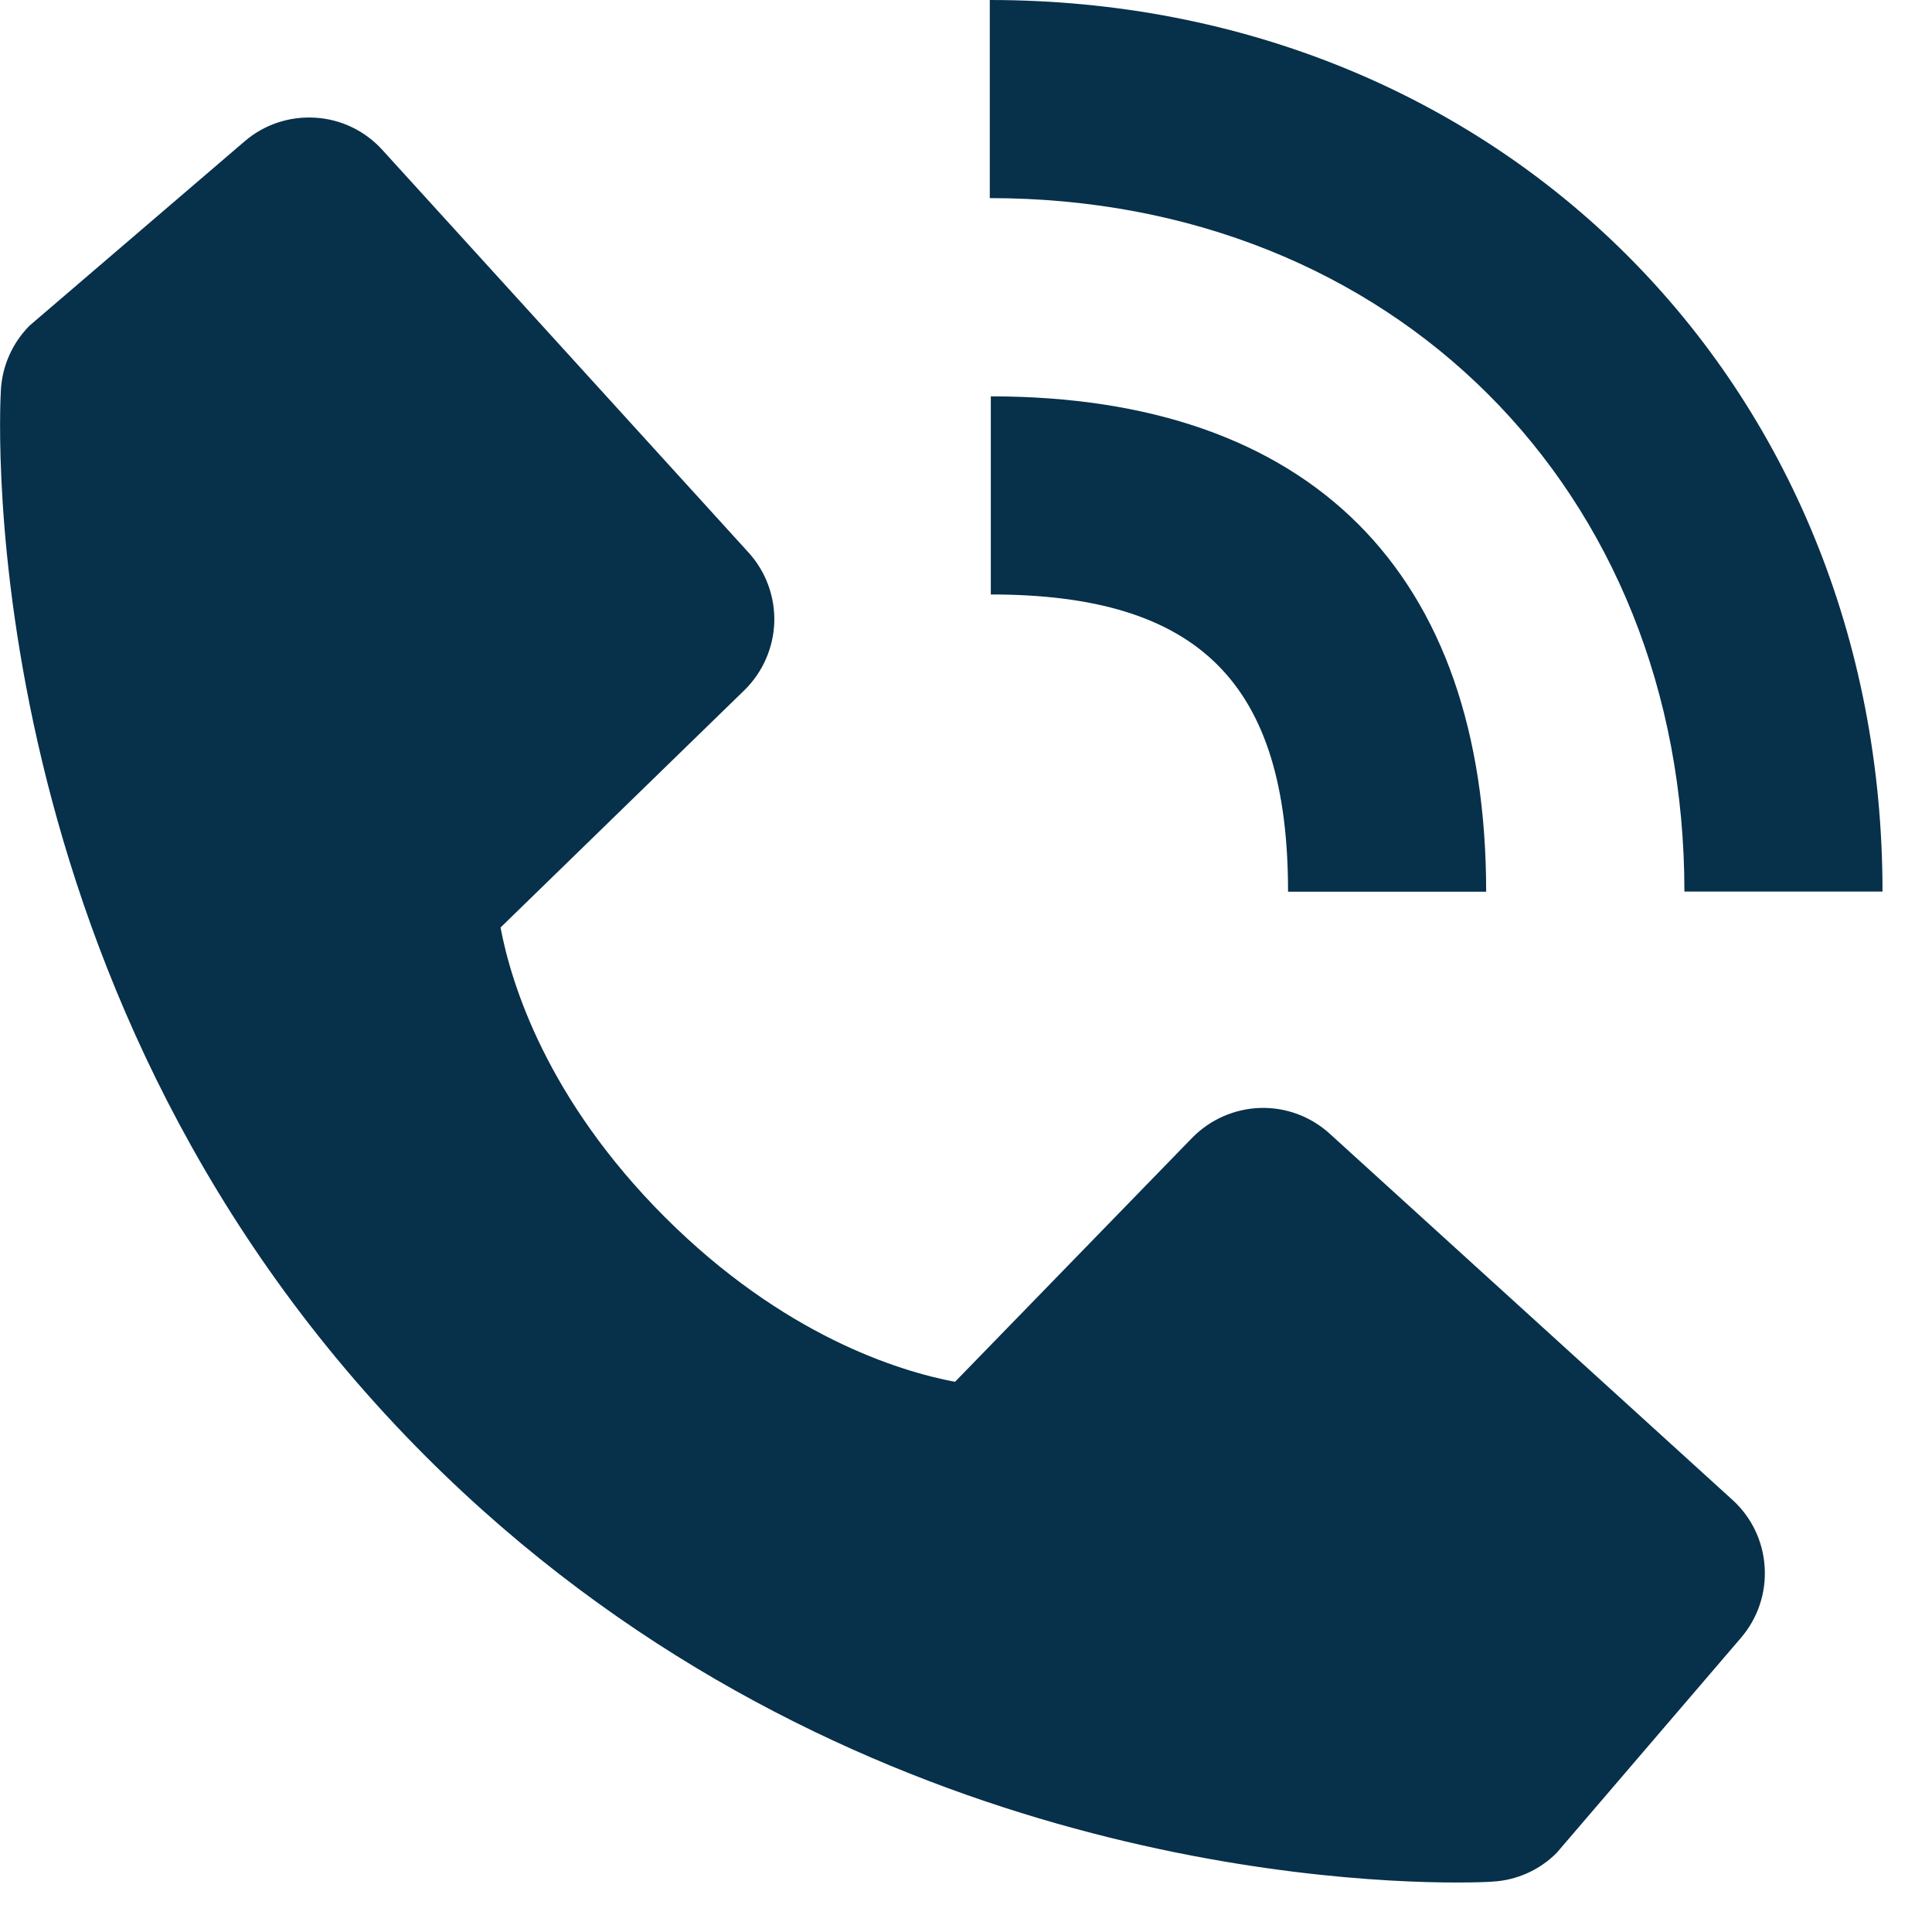
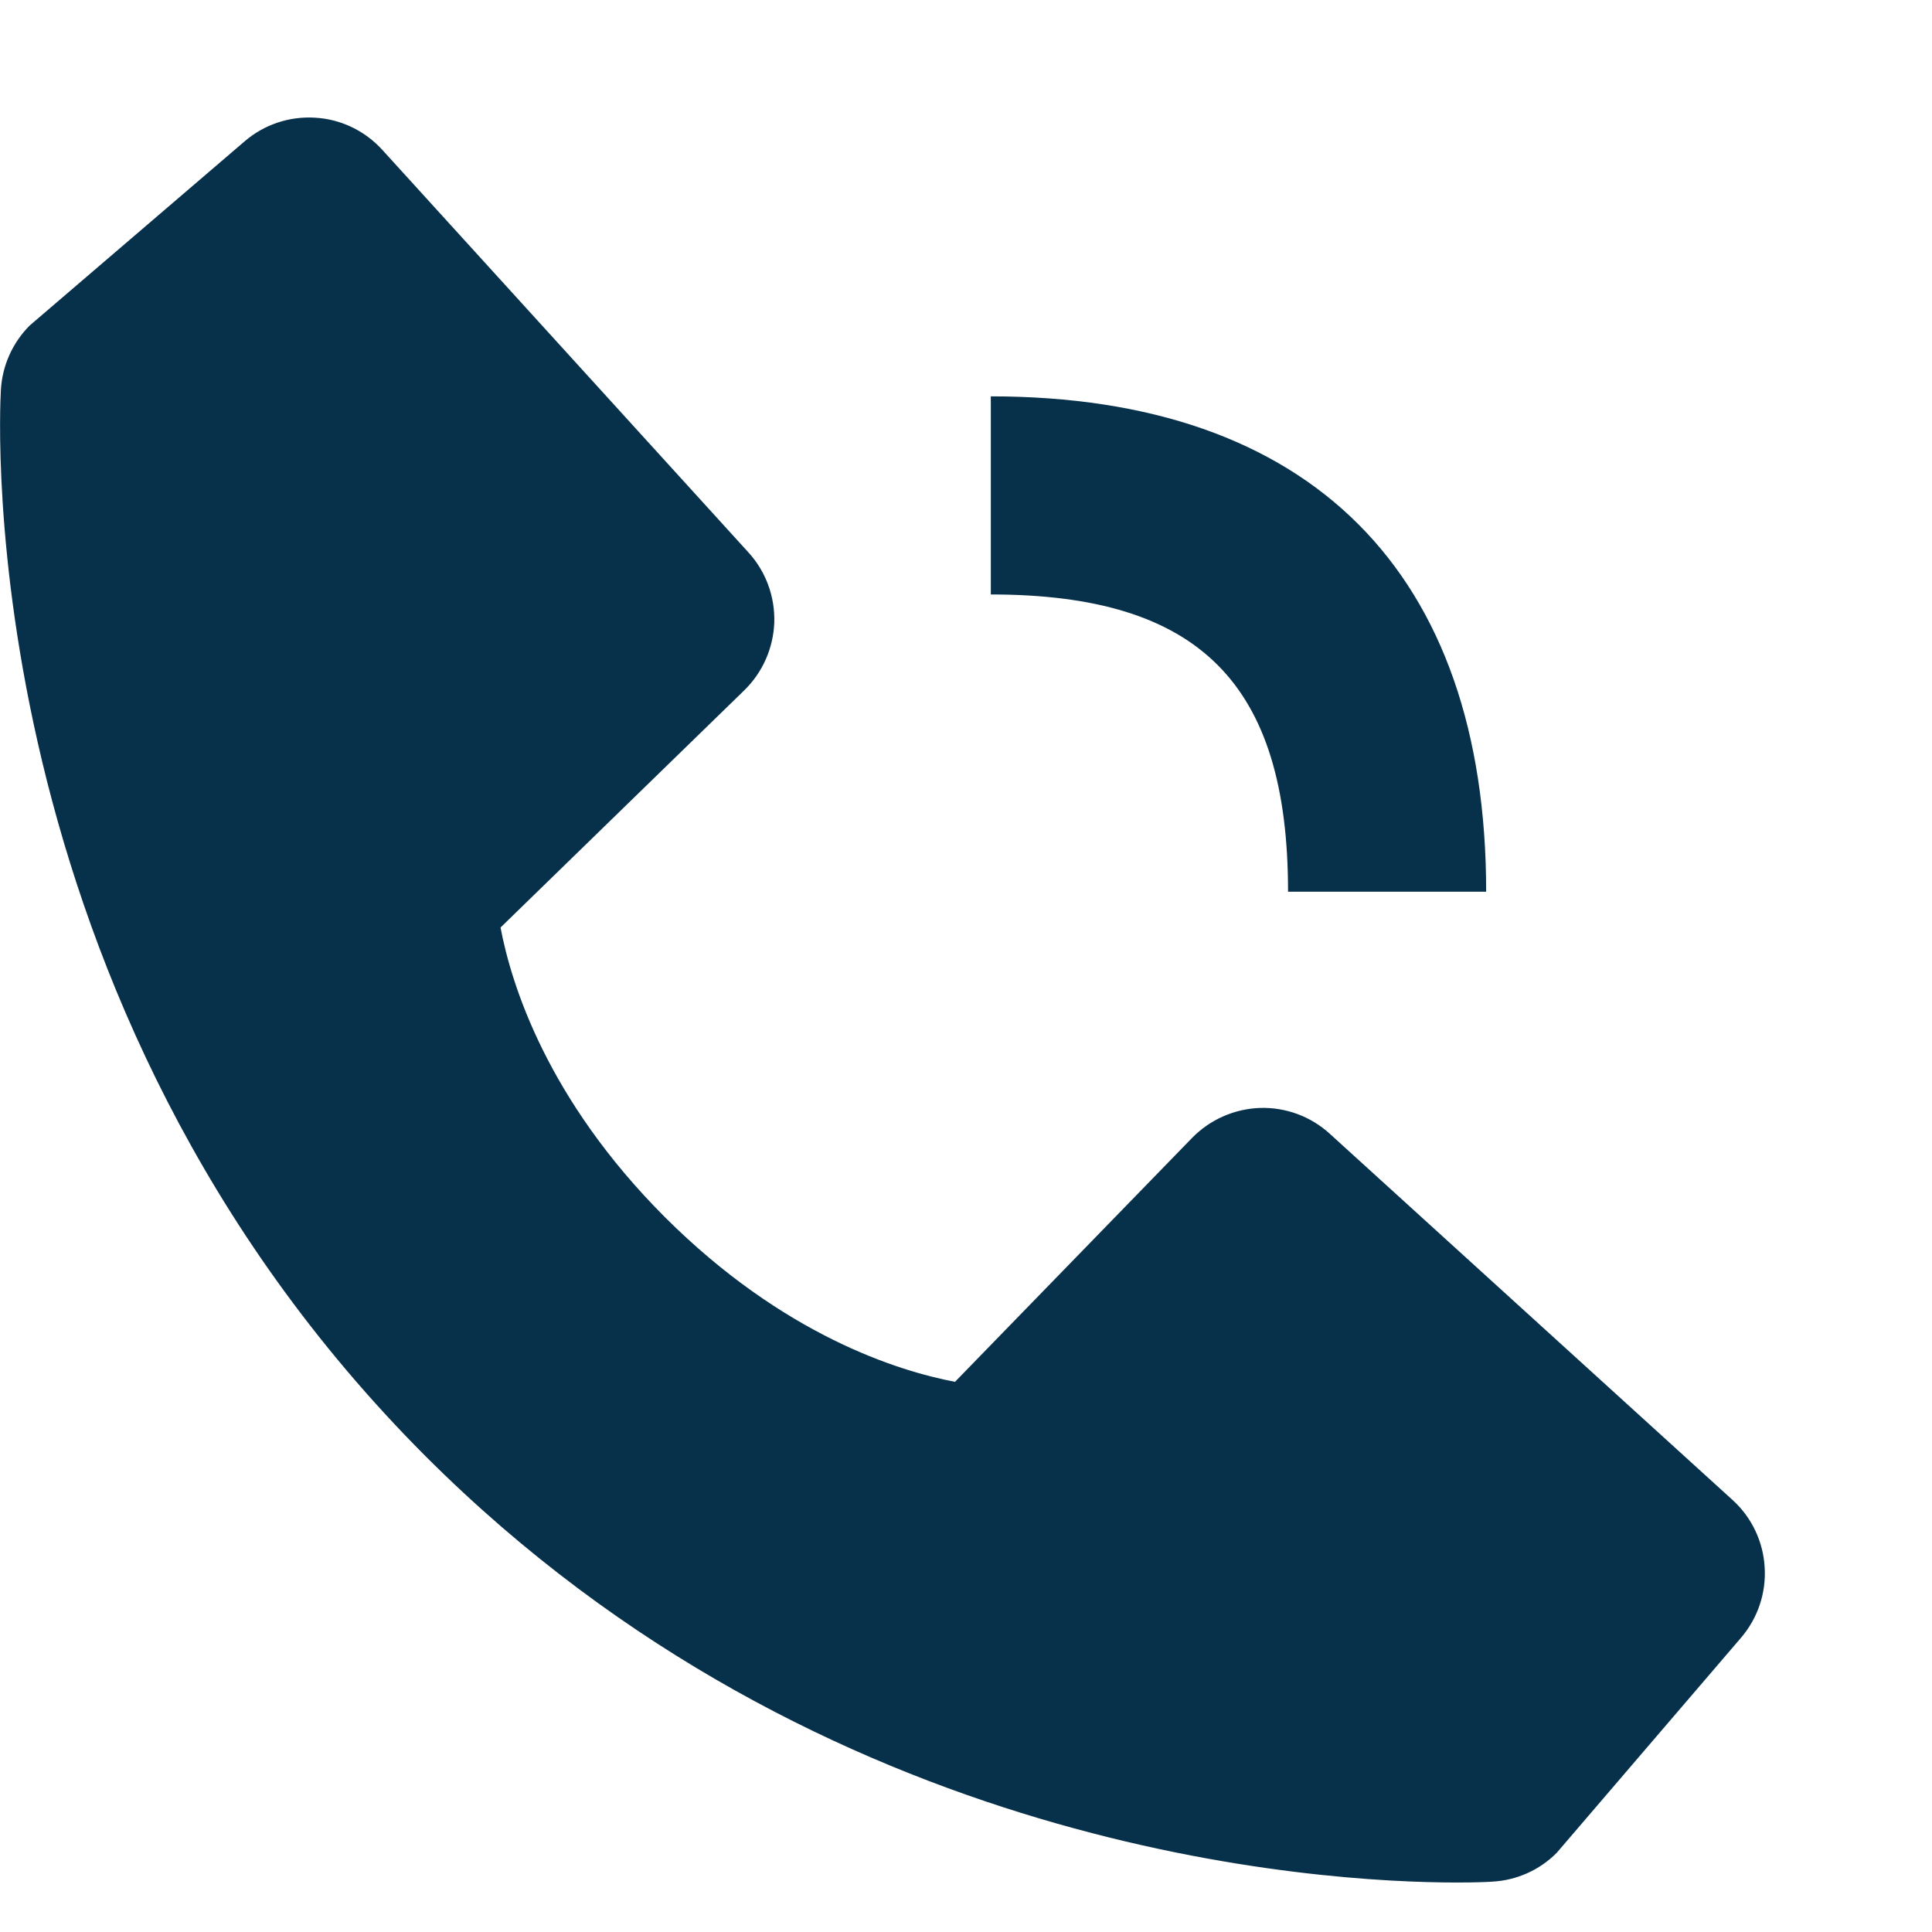
<svg xmlns="http://www.w3.org/2000/svg" width="13" height="13" viewBox="0 0 13 13" fill="none">
-   <path d="M11.334 5.999H12.667C12.667 2.579 10.085 0 6.66 0V1.333C9.368 1.333 11.334 3.295 11.334 5.999Z" fill="#07304A" />
  <path d="M6.667 4C8.069 4 8.667 4.598 8.667 6H10C10 3.85 8.817 2.667 6.667 2.667V4ZM8.948 7.629C8.82 7.512 8.652 7.45 8.479 7.455C8.306 7.461 8.142 7.533 8.021 7.657L6.426 9.298C6.042 9.225 5.27 8.984 4.475 8.191C3.68 7.396 3.44 6.622 3.368 6.241L5.008 4.645C5.132 4.524 5.204 4.36 5.21 4.187C5.215 4.014 5.153 3.845 5.036 3.717L2.573 1.009C2.456 0.88 2.294 0.802 2.121 0.792C1.948 0.781 1.777 0.838 1.646 0.951L0.199 2.191C0.084 2.307 0.015 2.461 0.006 2.624C-0.004 2.791 -0.195 6.739 2.866 9.801C5.537 12.471 8.882 12.667 9.804 12.667C9.938 12.667 10.021 12.663 10.043 12.661C10.206 12.652 10.36 12.583 10.475 12.467L11.715 11.02C11.828 10.888 11.885 10.718 11.874 10.545C11.864 10.372 11.786 10.209 11.658 10.093L8.948 7.629Z" fill="#07304A" />
</svg>